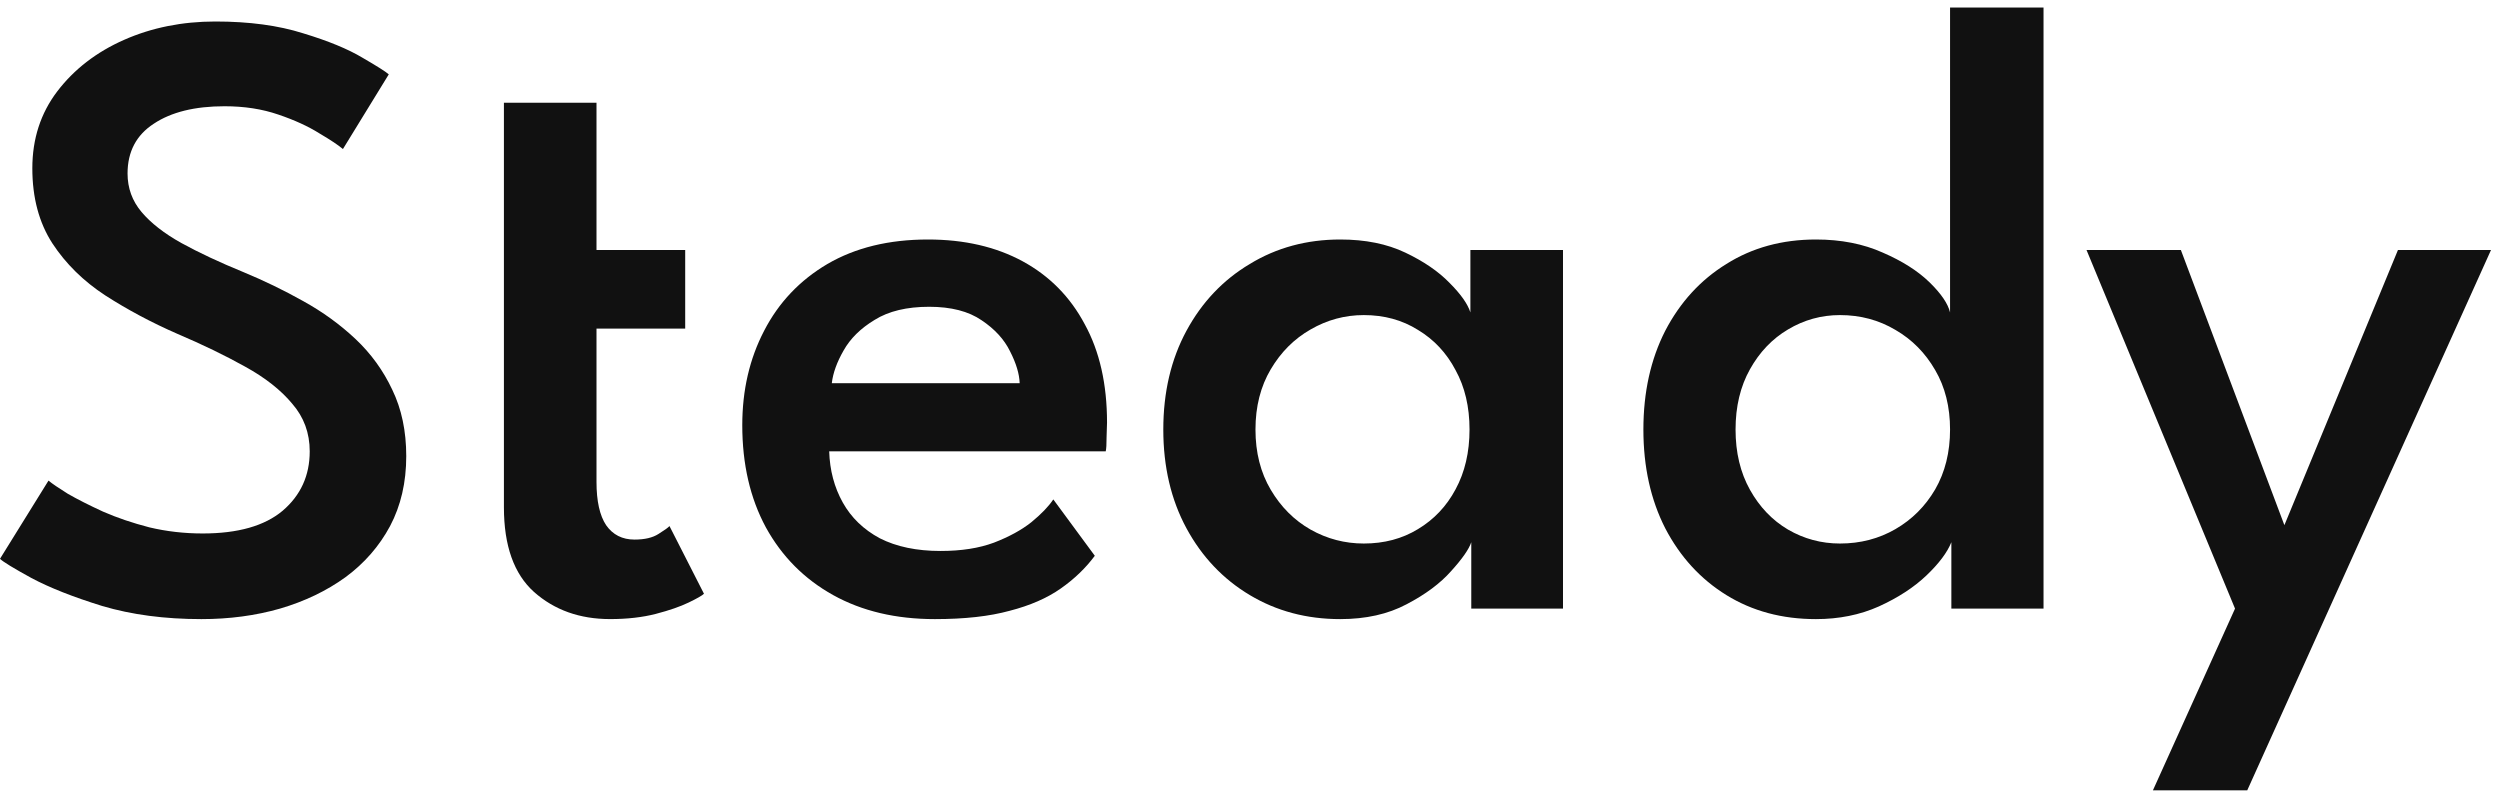
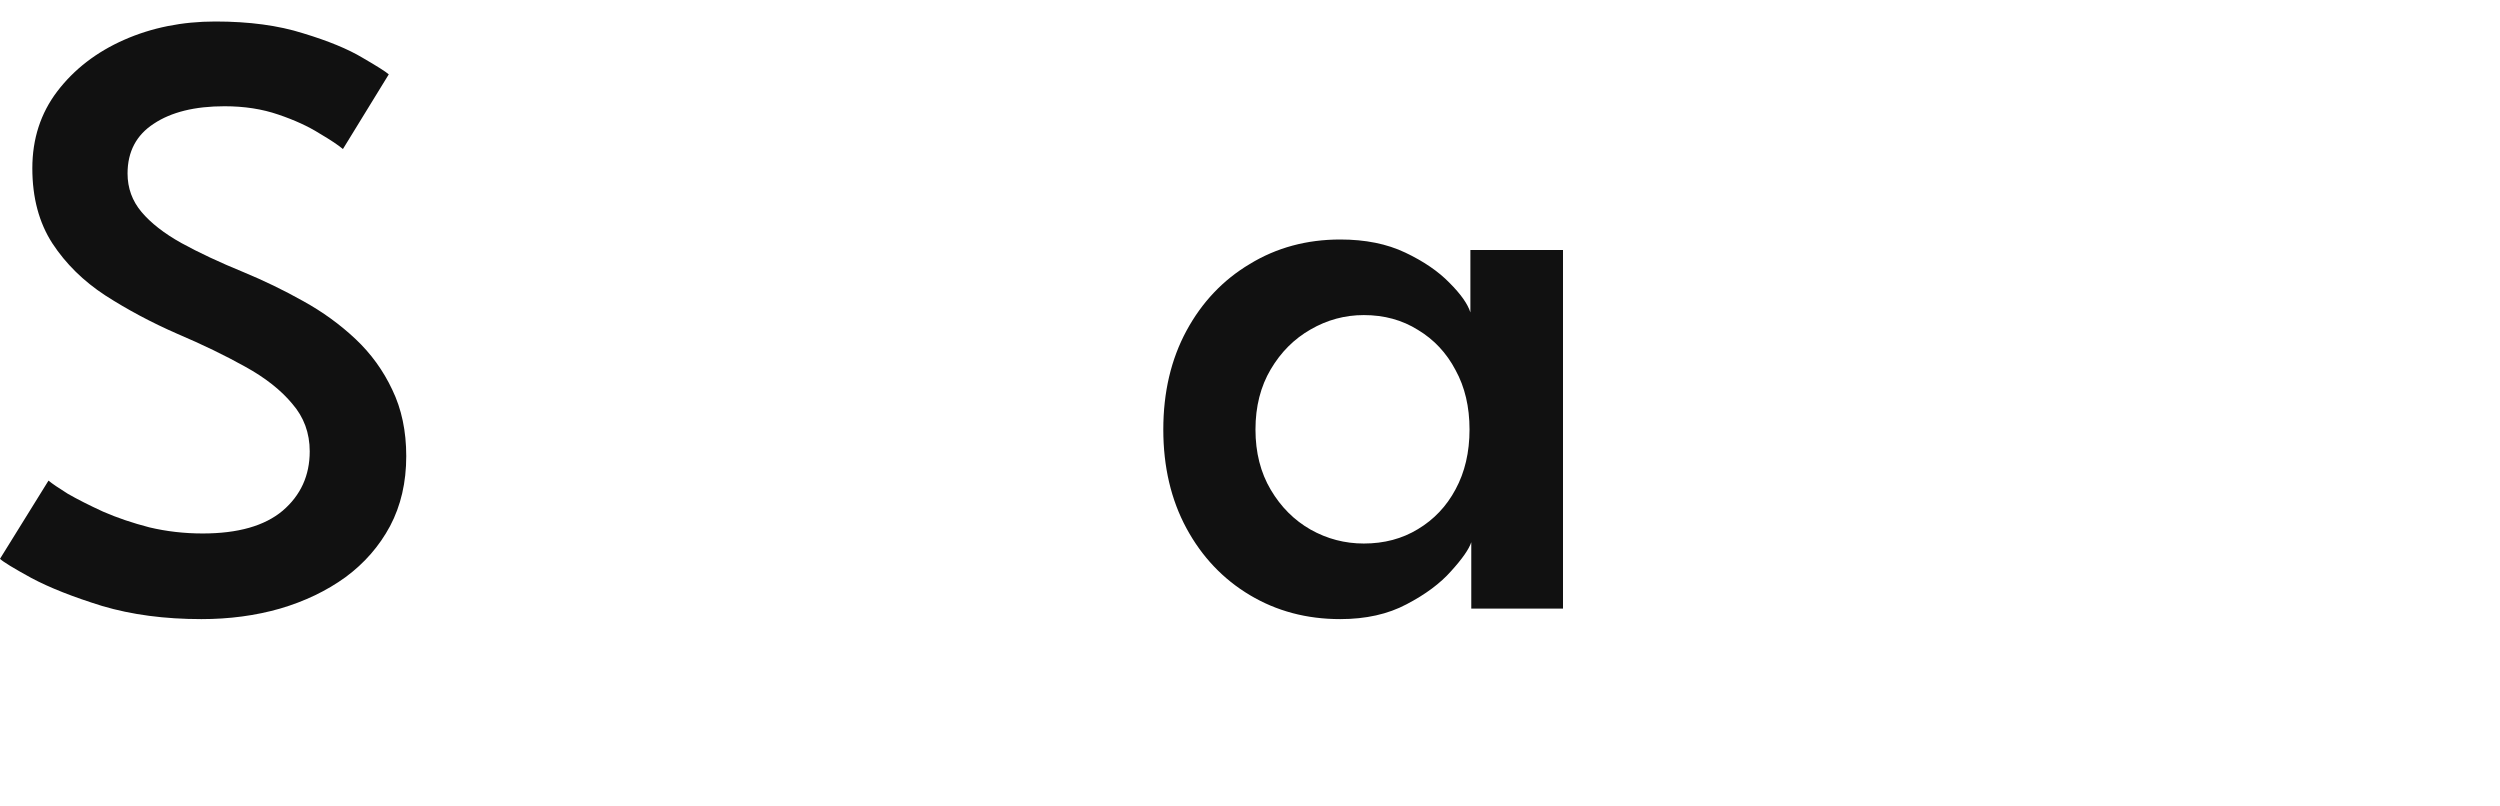
<svg xmlns="http://www.w3.org/2000/svg" width="90" height="29" viewBox="0 0 90 29" fill="none">
-   <path d="M82.238 18.906L86.327 8.999H89.677L80.901 28.452H77.505L80.461 21.91L75.114 8.999H78.511L82.238 18.906Z" fill="#111111" />
-   <path d="M65.374 22.288C64.158 22.288 63.083 22 62.15 21.423C61.217 20.846 60.483 20.044 59.948 19.017C59.424 17.989 59.162 16.805 59.162 15.463C59.162 14.121 59.424 12.936 59.948 11.909C60.483 10.881 61.217 10.079 62.15 9.503C63.083 8.916 64.158 8.622 65.374 8.622C66.275 8.622 67.078 8.779 67.78 9.094C68.482 9.398 69.043 9.754 69.463 10.163C69.882 10.572 70.128 10.934 70.202 11.248V0.271L73.567 0.271V21.91H70.249V19.52C70.102 19.887 69.803 20.285 69.353 20.715C68.902 21.145 68.33 21.517 67.638 21.832C66.957 22.136 66.202 22.288 65.374 22.288ZM66.239 19.567C66.973 19.567 67.638 19.394 68.236 19.048C68.834 18.702 69.311 18.225 69.667 17.617C70.023 16.999 70.202 16.28 70.202 15.463C70.202 14.645 70.023 13.932 69.667 13.324C69.311 12.706 68.834 12.223 68.236 11.877C67.638 11.521 66.973 11.343 66.239 11.343C65.568 11.343 64.944 11.516 64.367 11.861C63.801 12.197 63.345 12.674 62.999 13.293C62.653 13.911 62.48 14.635 62.48 15.463C62.48 16.291 62.653 17.014 62.999 17.633C63.345 18.252 63.801 18.729 64.367 19.064C64.944 19.399 65.568 19.567 66.239 19.567Z" fill="#111111" />
  <path d="M52.966 21.91V19.52C52.882 19.772 52.641 20.118 52.242 20.558C51.854 20.998 51.32 21.397 50.638 21.753C49.967 22.11 49.17 22.288 48.248 22.288C47.042 22.288 45.957 22 44.993 21.423C44.028 20.846 43.268 20.044 42.712 19.017C42.157 17.989 41.879 16.805 41.879 15.463C41.879 14.121 42.157 12.936 42.712 11.909C43.268 10.881 44.028 10.079 44.993 9.503C45.957 8.916 47.042 8.622 48.248 8.622C49.15 8.622 49.931 8.779 50.591 9.094C51.252 9.408 51.781 9.77 52.179 10.179C52.588 10.588 52.84 10.944 52.934 11.248V8.999H56.268V21.91H52.966ZM45.197 15.463C45.197 16.291 45.381 17.015 45.748 17.633C46.114 18.252 46.592 18.729 47.179 19.064C47.776 19.4 48.416 19.567 49.097 19.567C49.831 19.567 50.481 19.394 51.047 19.048C51.624 18.702 52.075 18.225 52.4 17.617C52.735 16.999 52.903 16.281 52.903 15.463C52.903 14.645 52.735 13.932 52.4 13.324C52.075 12.706 51.624 12.223 51.047 11.877C50.481 11.521 49.831 11.343 49.097 11.343C48.416 11.343 47.776 11.516 47.179 11.862C46.592 12.197 46.114 12.674 45.748 13.293C45.381 13.911 45.197 14.635 45.197 15.463Z" fill="#111111" />
-   <path d="M29.851 16.249C29.872 16.931 30.035 17.544 30.339 18.089C30.643 18.634 31.088 19.064 31.675 19.379C32.273 19.683 33.002 19.835 33.861 19.835C34.606 19.835 35.245 19.735 35.78 19.536C36.325 19.326 36.776 19.08 37.132 18.797C37.489 18.503 37.751 18.231 37.919 17.979L39.413 20.008C39.087 20.448 38.679 20.841 38.186 21.187C37.693 21.533 37.08 21.8 36.346 21.989C35.623 22.188 34.726 22.288 33.657 22.288C32.252 22.288 31.031 22 29.993 21.423C28.955 20.846 28.148 20.034 27.571 18.985C27.005 17.937 26.722 16.71 26.722 15.306C26.722 14.047 26.984 12.915 27.508 11.909C28.032 10.892 28.792 10.09 29.788 9.503C30.795 8.916 32 8.622 33.405 8.622C34.716 8.622 35.853 8.884 36.818 9.408C37.782 9.933 38.527 10.687 39.051 11.673C39.586 12.648 39.853 13.827 39.853 15.211C39.853 15.295 39.848 15.468 39.837 15.73C39.837 15.992 39.827 16.165 39.806 16.249L29.851 16.249ZM36.708 13.796C36.697 13.46 36.582 13.078 36.362 12.648C36.152 12.218 35.811 11.846 35.34 11.531C34.868 11.206 34.239 11.044 33.452 11.044C32.645 11.044 31.99 11.201 31.487 11.516C30.983 11.82 30.611 12.187 30.37 12.617C30.129 13.036 29.987 13.429 29.945 13.796L36.708 13.796Z" fill="#111111" />
-   <path d="M18.141 8.999V3.699L21.474 3.699V8.999L24.667 8.999V11.83L21.474 11.83L21.474 17.349C21.474 18.041 21.59 18.56 21.82 18.906C22.062 19.252 22.402 19.425 22.843 19.425C23.21 19.425 23.498 19.357 23.708 19.221C23.928 19.084 24.059 18.99 24.101 18.938L25.343 21.375C25.28 21.438 25.097 21.543 24.793 21.69C24.489 21.837 24.096 21.973 23.613 22.099C23.131 22.224 22.581 22.287 21.962 22.287C20.872 22.287 19.96 21.962 19.226 21.312C18.502 20.662 18.141 19.645 18.141 18.262V11.83L18.141 8.999Z" fill="#111111" />
  <path d="M7.753 0.774C8.969 0.774 10.023 0.916 10.914 1.199C11.816 1.472 12.528 1.765 13.053 2.08C13.577 2.384 13.891 2.583 13.996 2.677L12.345 5.366C12.188 5.23 11.905 5.041 11.496 4.8C11.097 4.549 10.605 4.323 10.018 4.124C9.441 3.925 8.796 3.825 8.083 3.825C7.014 3.825 6.165 4.035 5.536 4.454C4.907 4.863 4.592 5.461 4.592 6.247C4.592 6.771 4.76 7.233 5.095 7.631C5.431 8.029 5.908 8.402 6.526 8.747C7.155 9.093 7.905 9.445 8.775 9.801C9.509 10.105 10.222 10.451 10.914 10.839C11.616 11.227 12.245 11.683 12.801 12.207C13.357 12.731 13.797 13.339 14.122 14.031C14.457 14.723 14.625 15.52 14.625 16.422C14.625 17.365 14.431 18.204 14.043 18.938C13.655 19.661 13.121 20.275 12.439 20.778C11.758 21.271 10.972 21.648 10.08 21.91C9.2 22.162 8.256 22.288 7.25 22.288C5.929 22.288 4.739 22.13 3.68 21.816C2.631 21.491 1.782 21.155 1.132 20.809C0.482 20.453 0.105 20.222 0 20.117L1.746 17.302C1.871 17.407 2.102 17.564 2.438 17.774C2.784 17.973 3.208 18.188 3.711 18.419C4.215 18.639 4.77 18.828 5.378 18.985C5.997 19.132 6.636 19.205 7.297 19.205C8.565 19.205 9.525 18.933 10.175 18.387C10.825 17.832 11.15 17.119 11.15 16.249C11.15 15.588 10.94 15.017 10.521 14.535C10.112 14.042 9.546 13.596 8.822 13.198C8.109 12.8 7.297 12.406 6.385 12.018C5.452 11.61 4.587 11.148 3.79 10.635C3.004 10.121 2.369 9.497 1.887 8.763C1.405 8.019 1.164 7.117 1.164 6.058C1.164 4.999 1.463 4.077 2.06 3.291C2.668 2.494 3.47 1.875 4.466 1.435C5.462 0.995 6.558 0.774 7.753 0.774Z" fill="#111111" />
</svg>